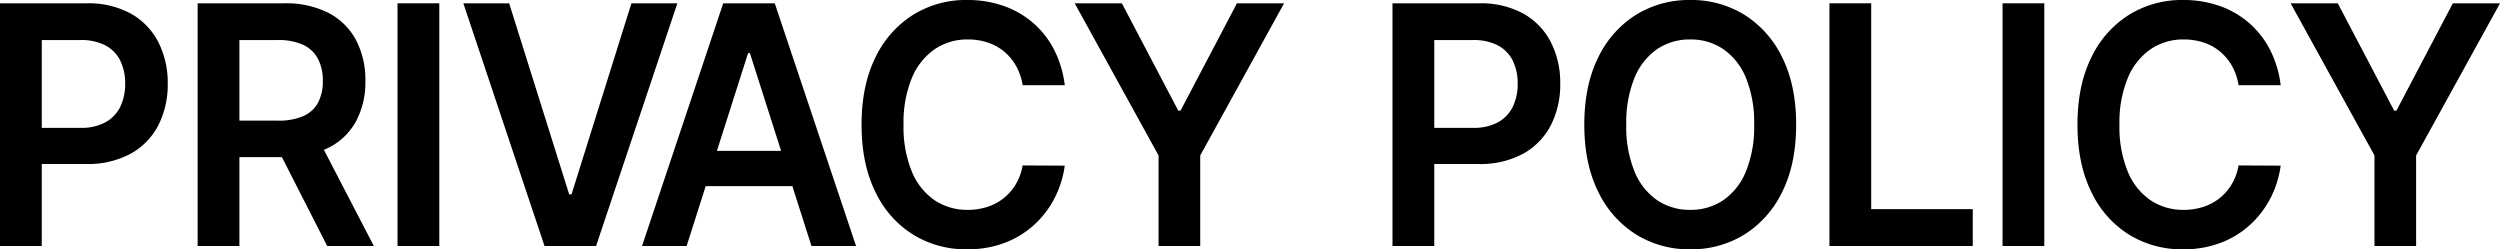
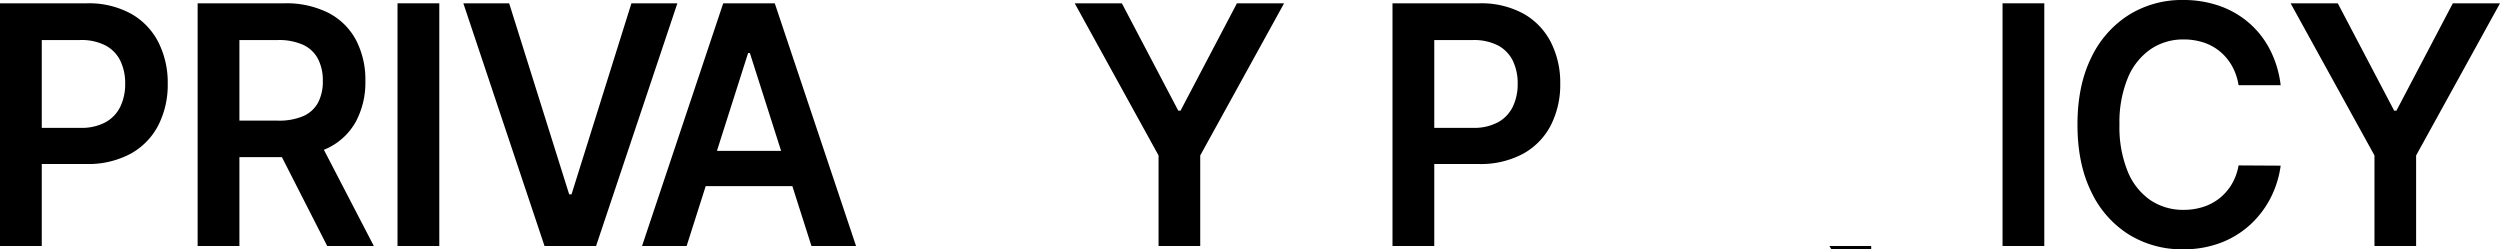
<svg xmlns="http://www.w3.org/2000/svg" width="701.908" height="70" viewBox="0 0 701.908 70">
  <g transform="translate(-428.839 242.813)">
    <path d="M428.839-174.18v-68.136h24.273a24.714,24.714,0,0,1,12.532,2.929,19.175,19.175,0,0,1,7.682,8.035,25.14,25.14,0,0,1,2.606,11.593,25.068,25.068,0,0,1-2.623,11.645,19.14,19.14,0,0,1-7.744,8,25.163,25.163,0,0,1-12.61,2.91H436.868V-207.35h14.507a14.23,14.23,0,0,0,7.143-1.6,9.966,9.966,0,0,0,4.124-4.392,14.65,14.65,0,0,0,1.344-6.421,14.43,14.43,0,0,0-1.344-6.388,9.689,9.689,0,0,0-4.141-4.31,14.772,14.772,0,0,0-7.19-1.546H440.565v57.822Z" transform="translate(0 0.434)" />
    <path d="M458.453-174.18v-68.136h24.275a26.211,26.211,0,0,1,12.532,2.728,18.27,18.27,0,0,1,7.681,7.634,24.009,24.009,0,0,1,2.606,11.43,23.262,23.262,0,0,1-2.638,11.363,17.871,17.871,0,0,1-7.759,7.418,27.48,27.48,0,0,1-12.58,2.612H465.281v-10.248h15.708a17.171,17.171,0,0,0,7.143-1.28,8.64,8.64,0,0,0,4.126-3.761,12.7,12.7,0,0,0,1.342-6.1,13.16,13.16,0,0,0-1.359-6.2,8.932,8.932,0,0,0-4.141-3.927A16.479,16.479,0,0,0,480.925-232H470.179v57.822Zm33.439-30.874,16.026,30.874H494.832l-15.74-30.874Z" transform="translate(25.876 0.434)" />
    <path d="M500.131-242.316v68.136H488.4v-68.136Z" transform="translate(52.047 0.434)" />
    <path d="M511.13-242.316l16.847,53.631h.663l16.815-53.631h12.9L535.531-174.18H521.056l-22.789-68.136Z" transform="translate(60.664 0.434)" />
    <path d="M537.56-174.18H525.043l22.789-68.136h14.475l22.821,68.136H572.61l-17.289-54.163h-.506Zm.41-26.714H572.1v9.914H537.97Z" transform="translate(84.059 0.434)" />
-     <path d="M614.985-218.893H603.163a16.126,16.126,0,0,0-1.865-5.44,14.485,14.485,0,0,0-3.382-4.044,14.114,14.114,0,0,0-4.6-2.511,17.675,17.675,0,0,0-5.546-.849,16.2,16.2,0,0,0-9.356,2.779,18.251,18.251,0,0,0-6.386,8.119,32.819,32.819,0,0,0-2.307,13.025,33.007,33.007,0,0,0,2.323,13.158,17.947,17.947,0,0,0,6.386,8.052,16.361,16.361,0,0,0,9.307,2.711,17.765,17.765,0,0,0,5.451-.815,14.564,14.564,0,0,0,4.583-2.412,14.346,14.346,0,0,0,3.446-3.927,15.481,15.481,0,0,0,1.943-5.323l11.822.067a27.985,27.985,0,0,1-2.861,9.118,26.751,26.751,0,0,1-5.735,7.5,25.745,25.745,0,0,1-8.28,5.055,29.268,29.268,0,0,1-10.527,1.814,28.285,28.285,0,0,1-15.234-4.16,28.494,28.494,0,0,1-10.557-12.009q-3.856-7.853-3.854-18.831,0-11.012,3.886-18.848a28.736,28.736,0,0,1,10.589-11.994,28.168,28.168,0,0,1,15.17-4.158,30.692,30.692,0,0,1,10.053,1.6,25.535,25.535,0,0,1,8.28,4.675,25.2,25.2,0,0,1,5.989,7.518A29.421,29.421,0,0,1,614.985-218.893Z" transform="translate(112.8)" />
    <path d="M589.872-242.316h13.242l15.837,30.141h.632l15.835-30.141h13.242L625.114-199.6v25.418h-11.7V-199.6Z" transform="translate(140.705 0.434)" />
    <path d="M637.489-174.18v-68.136h24.275a24.72,24.72,0,0,1,12.532,2.929,19.183,19.183,0,0,1,7.681,8.035,25.119,25.119,0,0,1,2.608,11.593,25.069,25.069,0,0,1-2.623,11.645,19.152,19.152,0,0,1-7.744,8A25.176,25.176,0,0,1,661.6-197.2H645.518V-207.35h14.507a14.221,14.221,0,0,0,7.143-1.6,9.97,9.97,0,0,0,4.126-4.392,14.676,14.676,0,0,0,1.344-6.421,14.456,14.456,0,0,0-1.344-6.388,9.709,9.709,0,0,0-4.141-4.31A14.779,14.779,0,0,0,659.961-232H649.217v57.822Z" transform="translate(182.311 0.434)" />
-     <path d="M725.711-207.813q0,11.012-3.9,18.846a28.815,28.815,0,0,1-10.62,11.994,28.32,28.32,0,0,1-15.219,4.16,28.23,28.23,0,0,1-15.22-4.177A28.885,28.885,0,0,1,670.131-189q-3.9-7.836-3.9-18.814,0-11.012,3.9-18.848a28.774,28.774,0,0,1,10.619-11.994,28.315,28.315,0,0,1,15.22-4.158,28.319,28.319,0,0,1,15.219,4.158,28.815,28.815,0,0,1,10.62,11.994Q725.711-218.828,725.711-207.813Zm-11.788,0a33.242,33.242,0,0,0-2.292-13.092,18.041,18.041,0,0,0-6.339-8.085,16.2,16.2,0,0,0-9.322-2.745,16.2,16.2,0,0,0-9.326,2.745,18.037,18.037,0,0,0-6.337,8.085,33.209,33.209,0,0,0-2.292,13.092,33.192,33.192,0,0,0,2.292,13.09,18.033,18.033,0,0,0,6.337,8.087,16.217,16.217,0,0,0,9.326,2.743,16.213,16.213,0,0,0,9.322-2.743,18.036,18.036,0,0,0,6.339-8.087A33.225,33.225,0,0,0,713.923-207.813Z" transform="translate(207.421)" />
-     <path d="M702.961-174.18v-68.136h11.726v57.789H743.2v10.347Z" transform="translate(239.517 0.434)" />
+     <path d="M702.961-174.18h11.726v57.789H743.2v10.347Z" transform="translate(239.517 0.434)" />
    <path d="M740.623-242.316v68.136H728.9v-68.136Z" transform="translate(262.179 0.434)" />
    <path d="M797.175-218.893h-11.82a16.206,16.206,0,0,0-1.864-5.44,14.516,14.516,0,0,0-3.382-4.044,14.134,14.134,0,0,0-4.6-2.511,17.686,17.686,0,0,0-5.548-.849,16.2,16.2,0,0,0-9.354,2.779,18.238,18.238,0,0,0-6.386,8.119,32.787,32.787,0,0,0-2.307,13.025,33.009,33.009,0,0,0,2.322,13.158,17.97,17.97,0,0,0,6.384,8.052,16.375,16.375,0,0,0,9.309,2.711,17.778,17.778,0,0,0,5.453-.815,14.6,14.6,0,0,0,4.583-2.412,14.4,14.4,0,0,0,3.446-3.927,15.516,15.516,0,0,0,1.943-5.323l11.82.067a28.031,28.031,0,0,1-2.859,9.118,26.724,26.724,0,0,1-5.738,7.5,25.724,25.724,0,0,1-8.28,5.055,29.257,29.257,0,0,1-10.525,1.814,28.291,28.291,0,0,1-15.235-4.16,28.5,28.5,0,0,1-10.555-12.009q-3.856-7.853-3.856-18.831,0-11.012,3.886-18.848a28.728,28.728,0,0,1,10.59-11.994,28.165,28.165,0,0,1,15.17-4.158,30.683,30.683,0,0,1,10.051,1.6,25.517,25.517,0,0,1,8.28,4.675,25.2,25.2,0,0,1,5.99,7.518A29.422,29.422,0,0,1,797.175-218.893Z" transform="translate(271.991)" />
    <path d="M772.062-242.316h13.244l15.835,30.141h.631l15.835-30.141h13.244L807.3-199.6v25.418H795.61V-199.6Z" transform="translate(299.895 0.434)" />
  </g>
</svg>